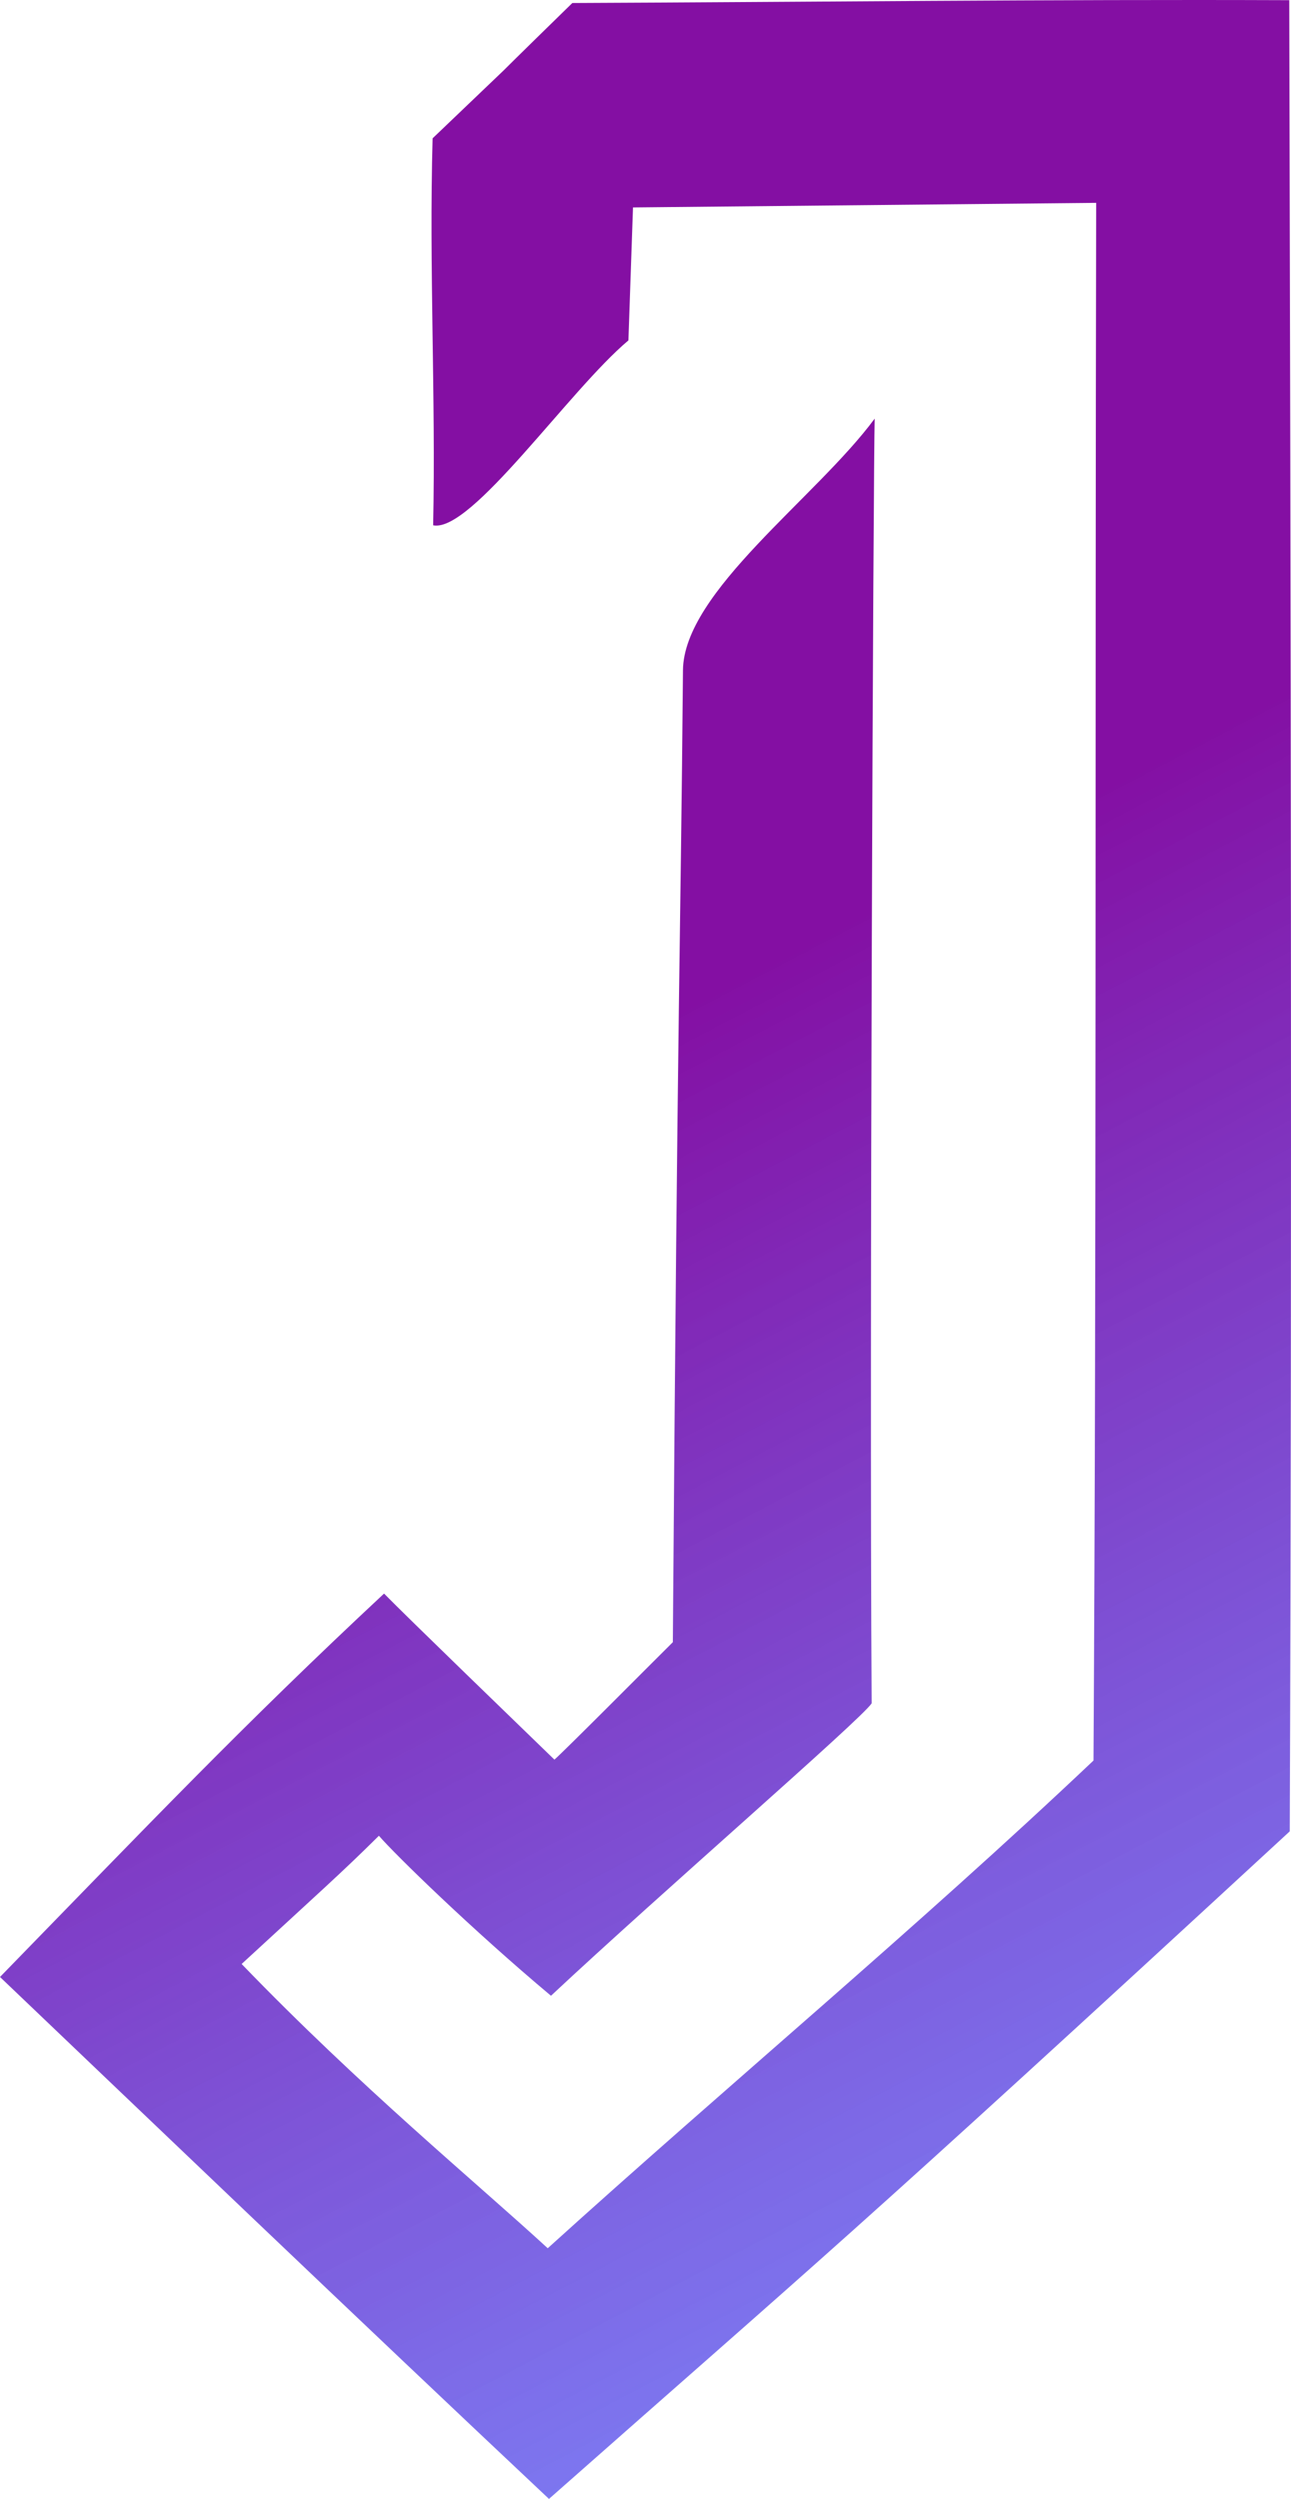
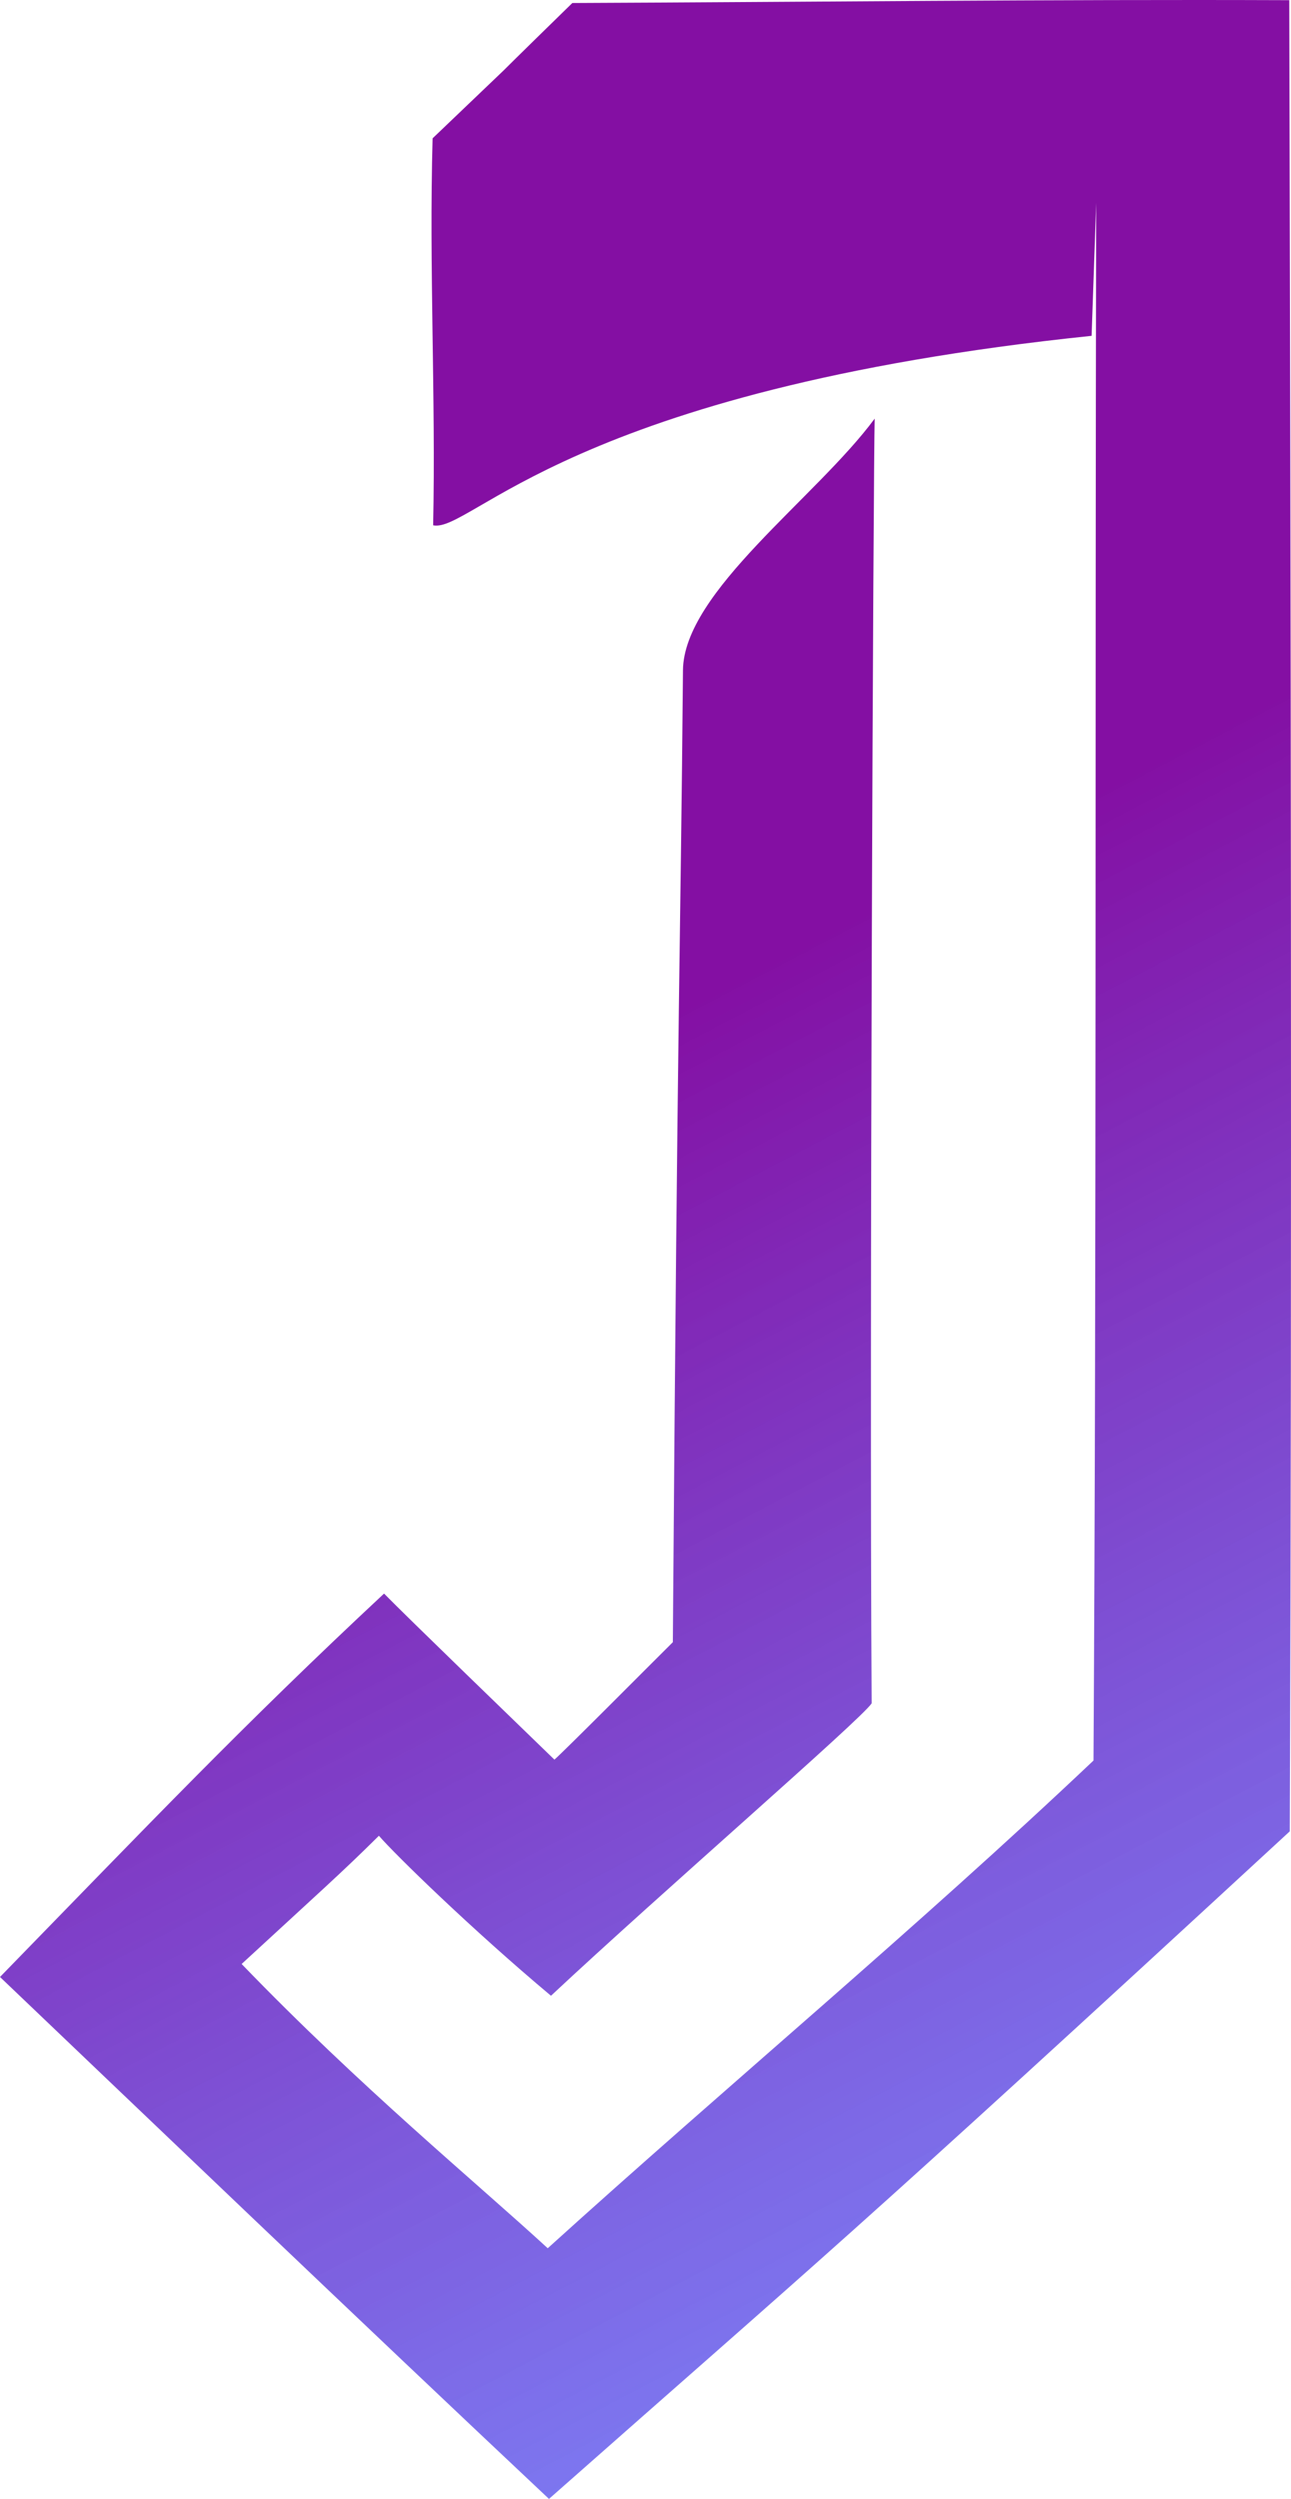
<svg xmlns="http://www.w3.org/2000/svg" xmlns:ns1="http://sodipodi.sourceforge.net/DTD/sodipodi-0.dtd" xmlns:ns2="http://www.inkscape.org/namespaces/inkscape" xmlns:xlink="http://www.w3.org/1999/xlink" version="1.1" width="281.508" height="544.982" id="svg1167" ns1:docname="janubeus_logo.svg" ns2:version="1.2.2 (732a01da63, 2022-12-09)">
  <defs id="defs1171">
    <linearGradient ns2:collect="always" id="linearGradient1882">
      <stop style="stop-color:#840fa3;stop-opacity:1;" offset="0.428" id="stop1878" />
      <stop style="stop-color:#5267ff;stop-opacity:0.748;" offset="1" id="stop1880" />
    </linearGradient>
    <linearGradient ns2:collect="always" xlink:href="#linearGradient1882" id="linearGradient1884" x1="-128.2" y1="2.417" x2="154.886" y2="542.921" gradientUnits="userSpaceOnUse" spreadMethod="pad" gradientTransform="translate(123.698,1.758)" />
  </defs>
  <ns1:namedview id="namedview1169" pagecolor="#ffffff" bordercolor="#000000" borderopacity="0.25" ns2:showpageshadow="2" ns2:pageopacity="0.0" ns2:pagecheckerboard="0" ns2:deskcolor="#d1d1d1" showgrid="false" ns2:zoom="0.96416937" ns2:cx="53.932433" ns2:cy="275.36656" ns2:window-width="1718" ns2:window-height="1378" ns2:window-x="3626" ns2:window-y="0" ns2:window-maximized="0" ns2:current-layer="svg1167" />
-   <path d="m 124.798,0.658 c 52.11,-0.222 104.221,-0.815 156.331,-0.619 C 281.453,132.414 281.737,267.054 281.237,399.393 183.453,489.603 179.438,492.212 119.707,544.982 78.532,506.243 29.679,459.48 0,431.155 c 32.483,-33.336 52.742,-54.683 83.745,-83.616 4.99,5.109 29.947,29.219 37.151,36.216 2.027,-1.736 23.972,-23.815 25.821,-25.616 1.057,-144.795 1.684,-151.217 2.206,-211.947 0.147,-17.157 29.071,-37.639 41.805,-54.894 -0.27,9.167 -1.178,200.365 -0.656,280.178 -2.348,3.559 -46.139,41.501 -69.929,63.776 -17.19,-14.405 -34.082,-30.893 -37.521,-34.897 -8.139,8.077 -12.673,12.048 -29.934,27.966 25.973,26.93 50.867,47.395 66.747,61.992 39.402,-35.693 80.372,-69.773 119.008,-106.366 0.671,-113.224 0.326,-226.475 0.585,-339.708 l -101,1 c -0.333,9.667 -0.667,19.333 -1,29 C 124.115,85.068 102.779,116.238 94.453,114.565 95.033,86.439 93.543,58.23 94.334,30.166 121.765,3.892 97.737,27.092 124.798,0.658 Z" fill="#311C54" id="path1113" style="opacity:1;fill:url(#linearGradient1884);fill-opacity:1" ns1:nodetypes="ccccccccscccccccccczcc" />
+   <path d="m 124.798,0.658 c 52.11,-0.222 104.221,-0.815 156.331,-0.619 C 281.453,132.414 281.737,267.054 281.237,399.393 183.453,489.603 179.438,492.212 119.707,544.982 78.532,506.243 29.679,459.48 0,431.155 c 32.483,-33.336 52.742,-54.683 83.745,-83.616 4.99,5.109 29.947,29.219 37.151,36.216 2.027,-1.736 23.972,-23.815 25.821,-25.616 1.057,-144.795 1.684,-151.217 2.206,-211.947 0.147,-17.157 29.071,-37.639 41.805,-54.894 -0.27,9.167 -1.178,200.365 -0.656,280.178 -2.348,3.559 -46.139,41.501 -69.929,63.776 -17.19,-14.405 -34.082,-30.893 -37.521,-34.897 -8.139,8.077 -12.673,12.048 -29.934,27.966 25.973,26.93 50.867,47.395 66.747,61.992 39.402,-35.693 80.372,-69.773 119.008,-106.366 0.671,-113.224 0.326,-226.475 0.585,-339.708 c -0.333,9.667 -0.667,19.333 -1,29 C 124.115,85.068 102.779,116.238 94.453,114.565 95.033,86.439 93.543,58.23 94.334,30.166 121.765,3.892 97.737,27.092 124.798,0.658 Z" fill="#311C54" id="path1113" style="opacity:1;fill:url(#linearGradient1884);fill-opacity:1" ns1:nodetypes="ccccccccscccccccccczcc" />
</svg>